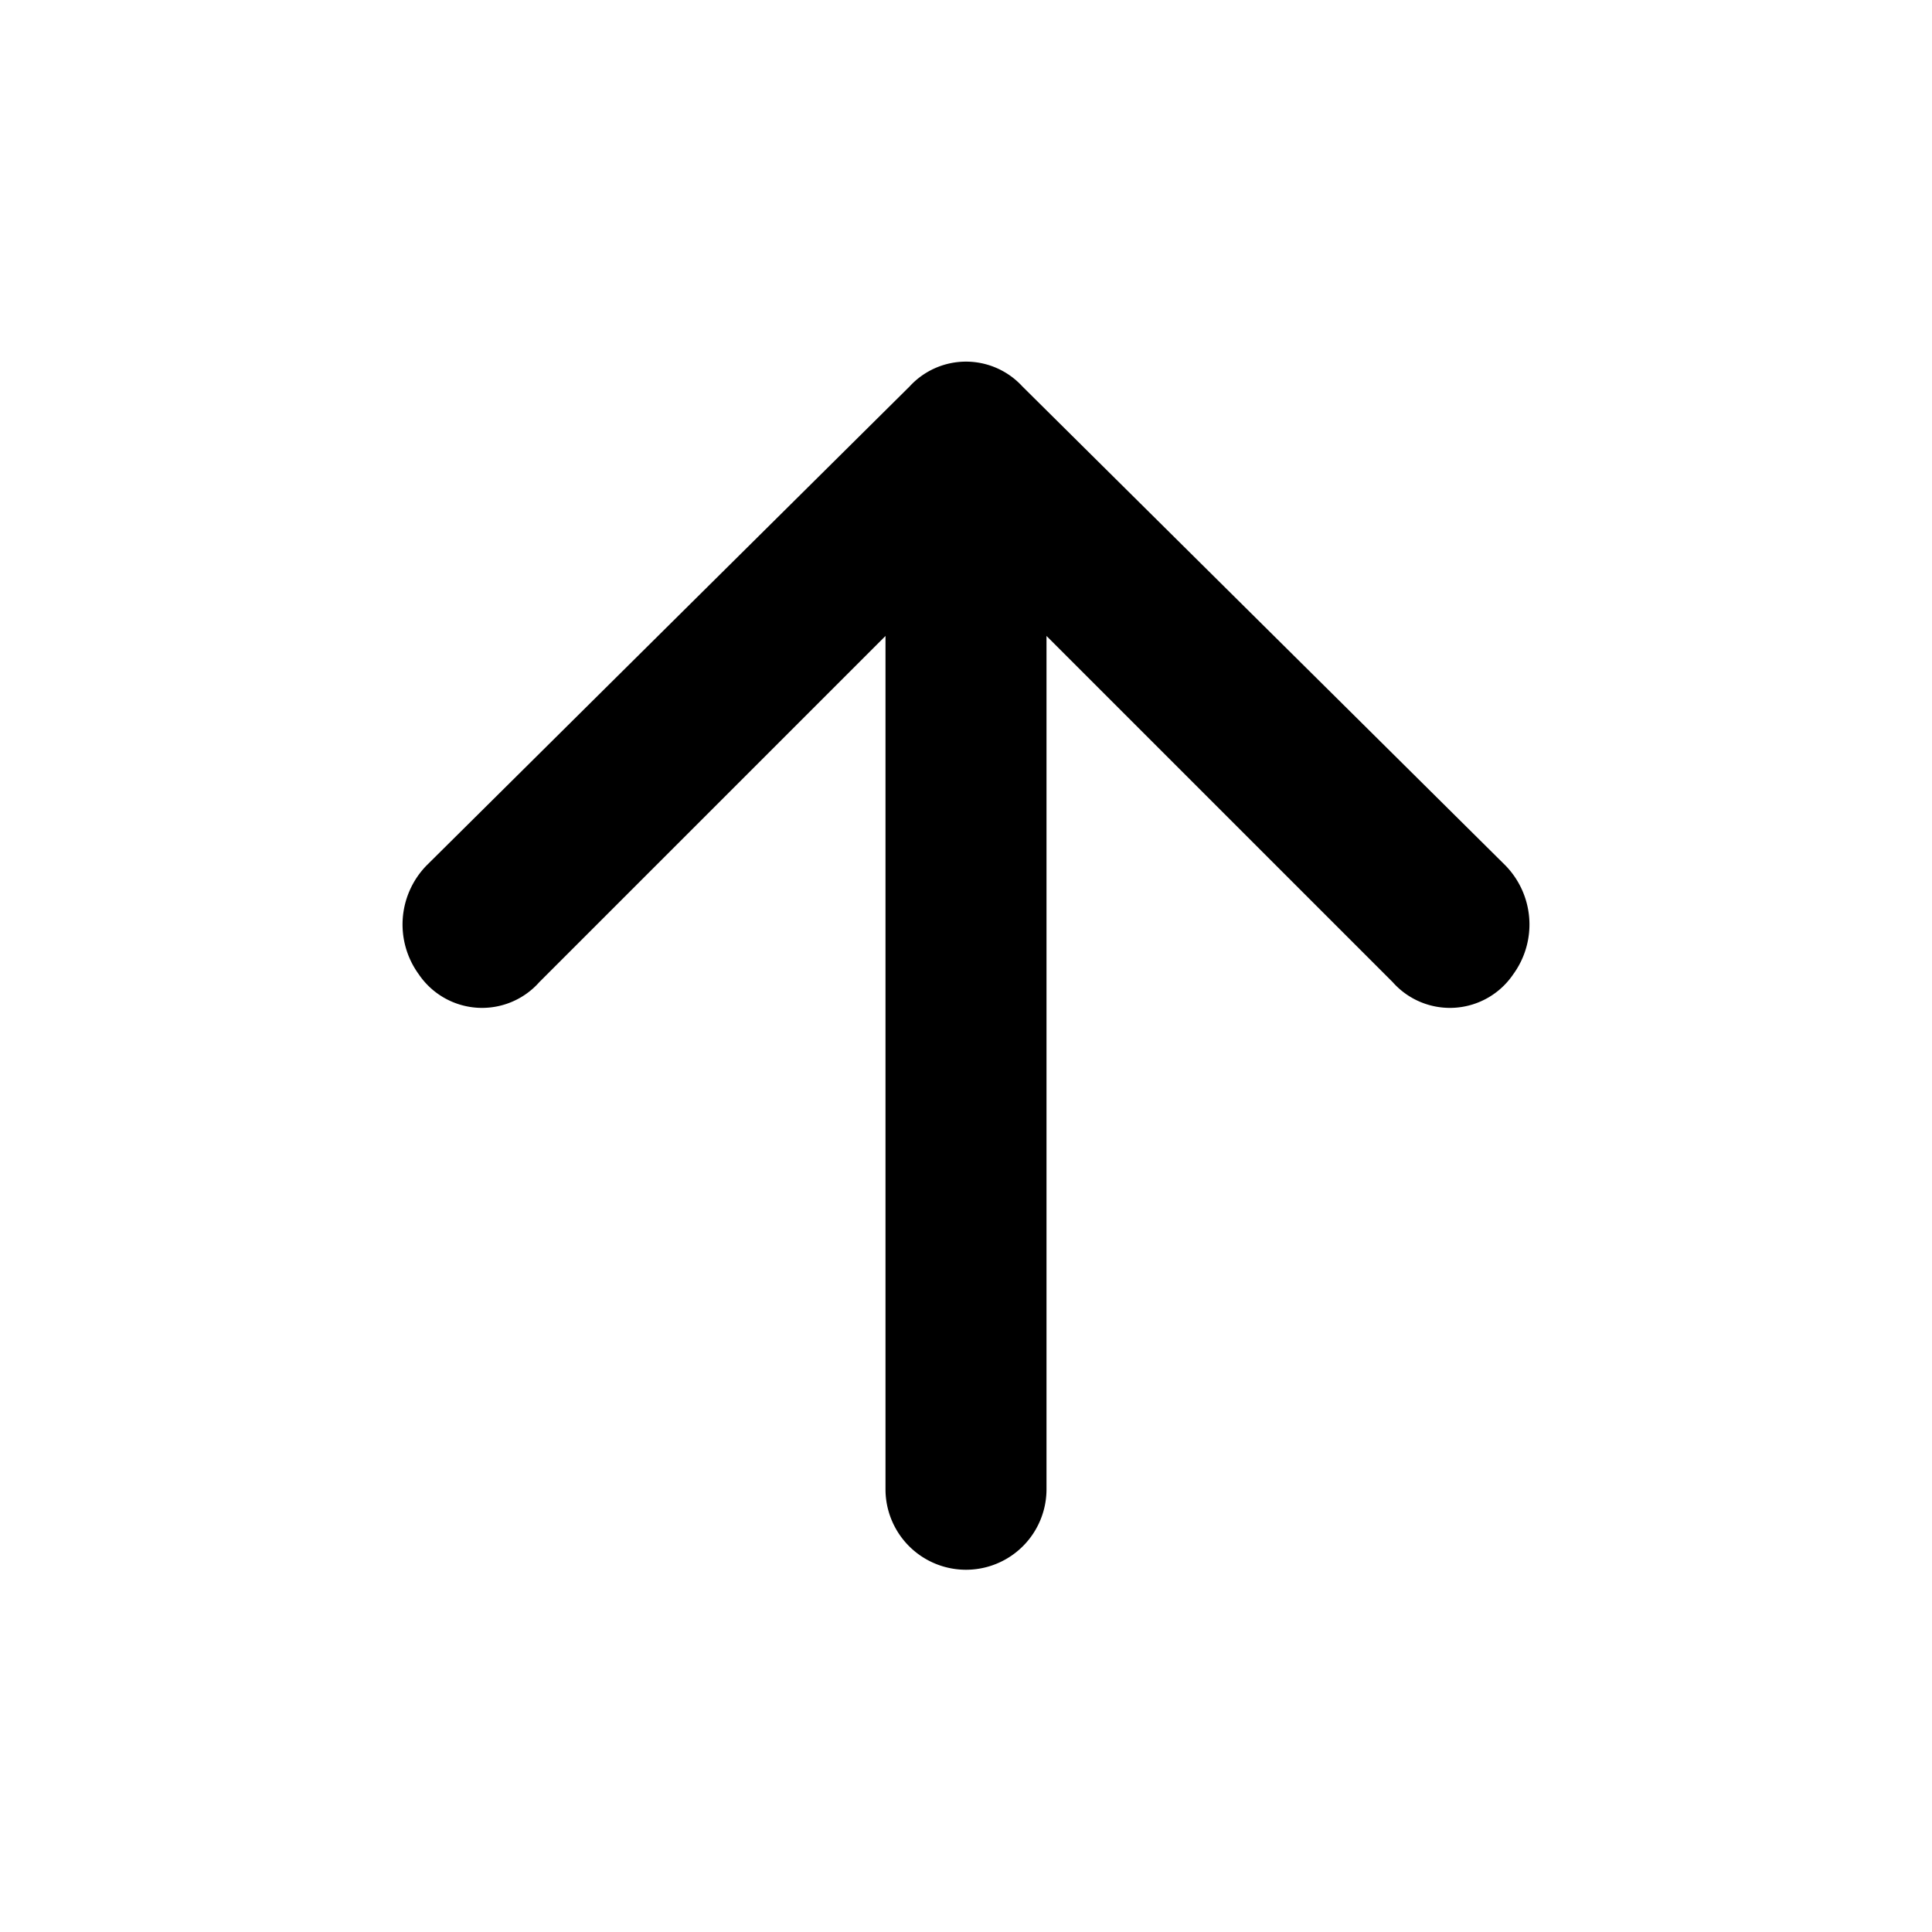
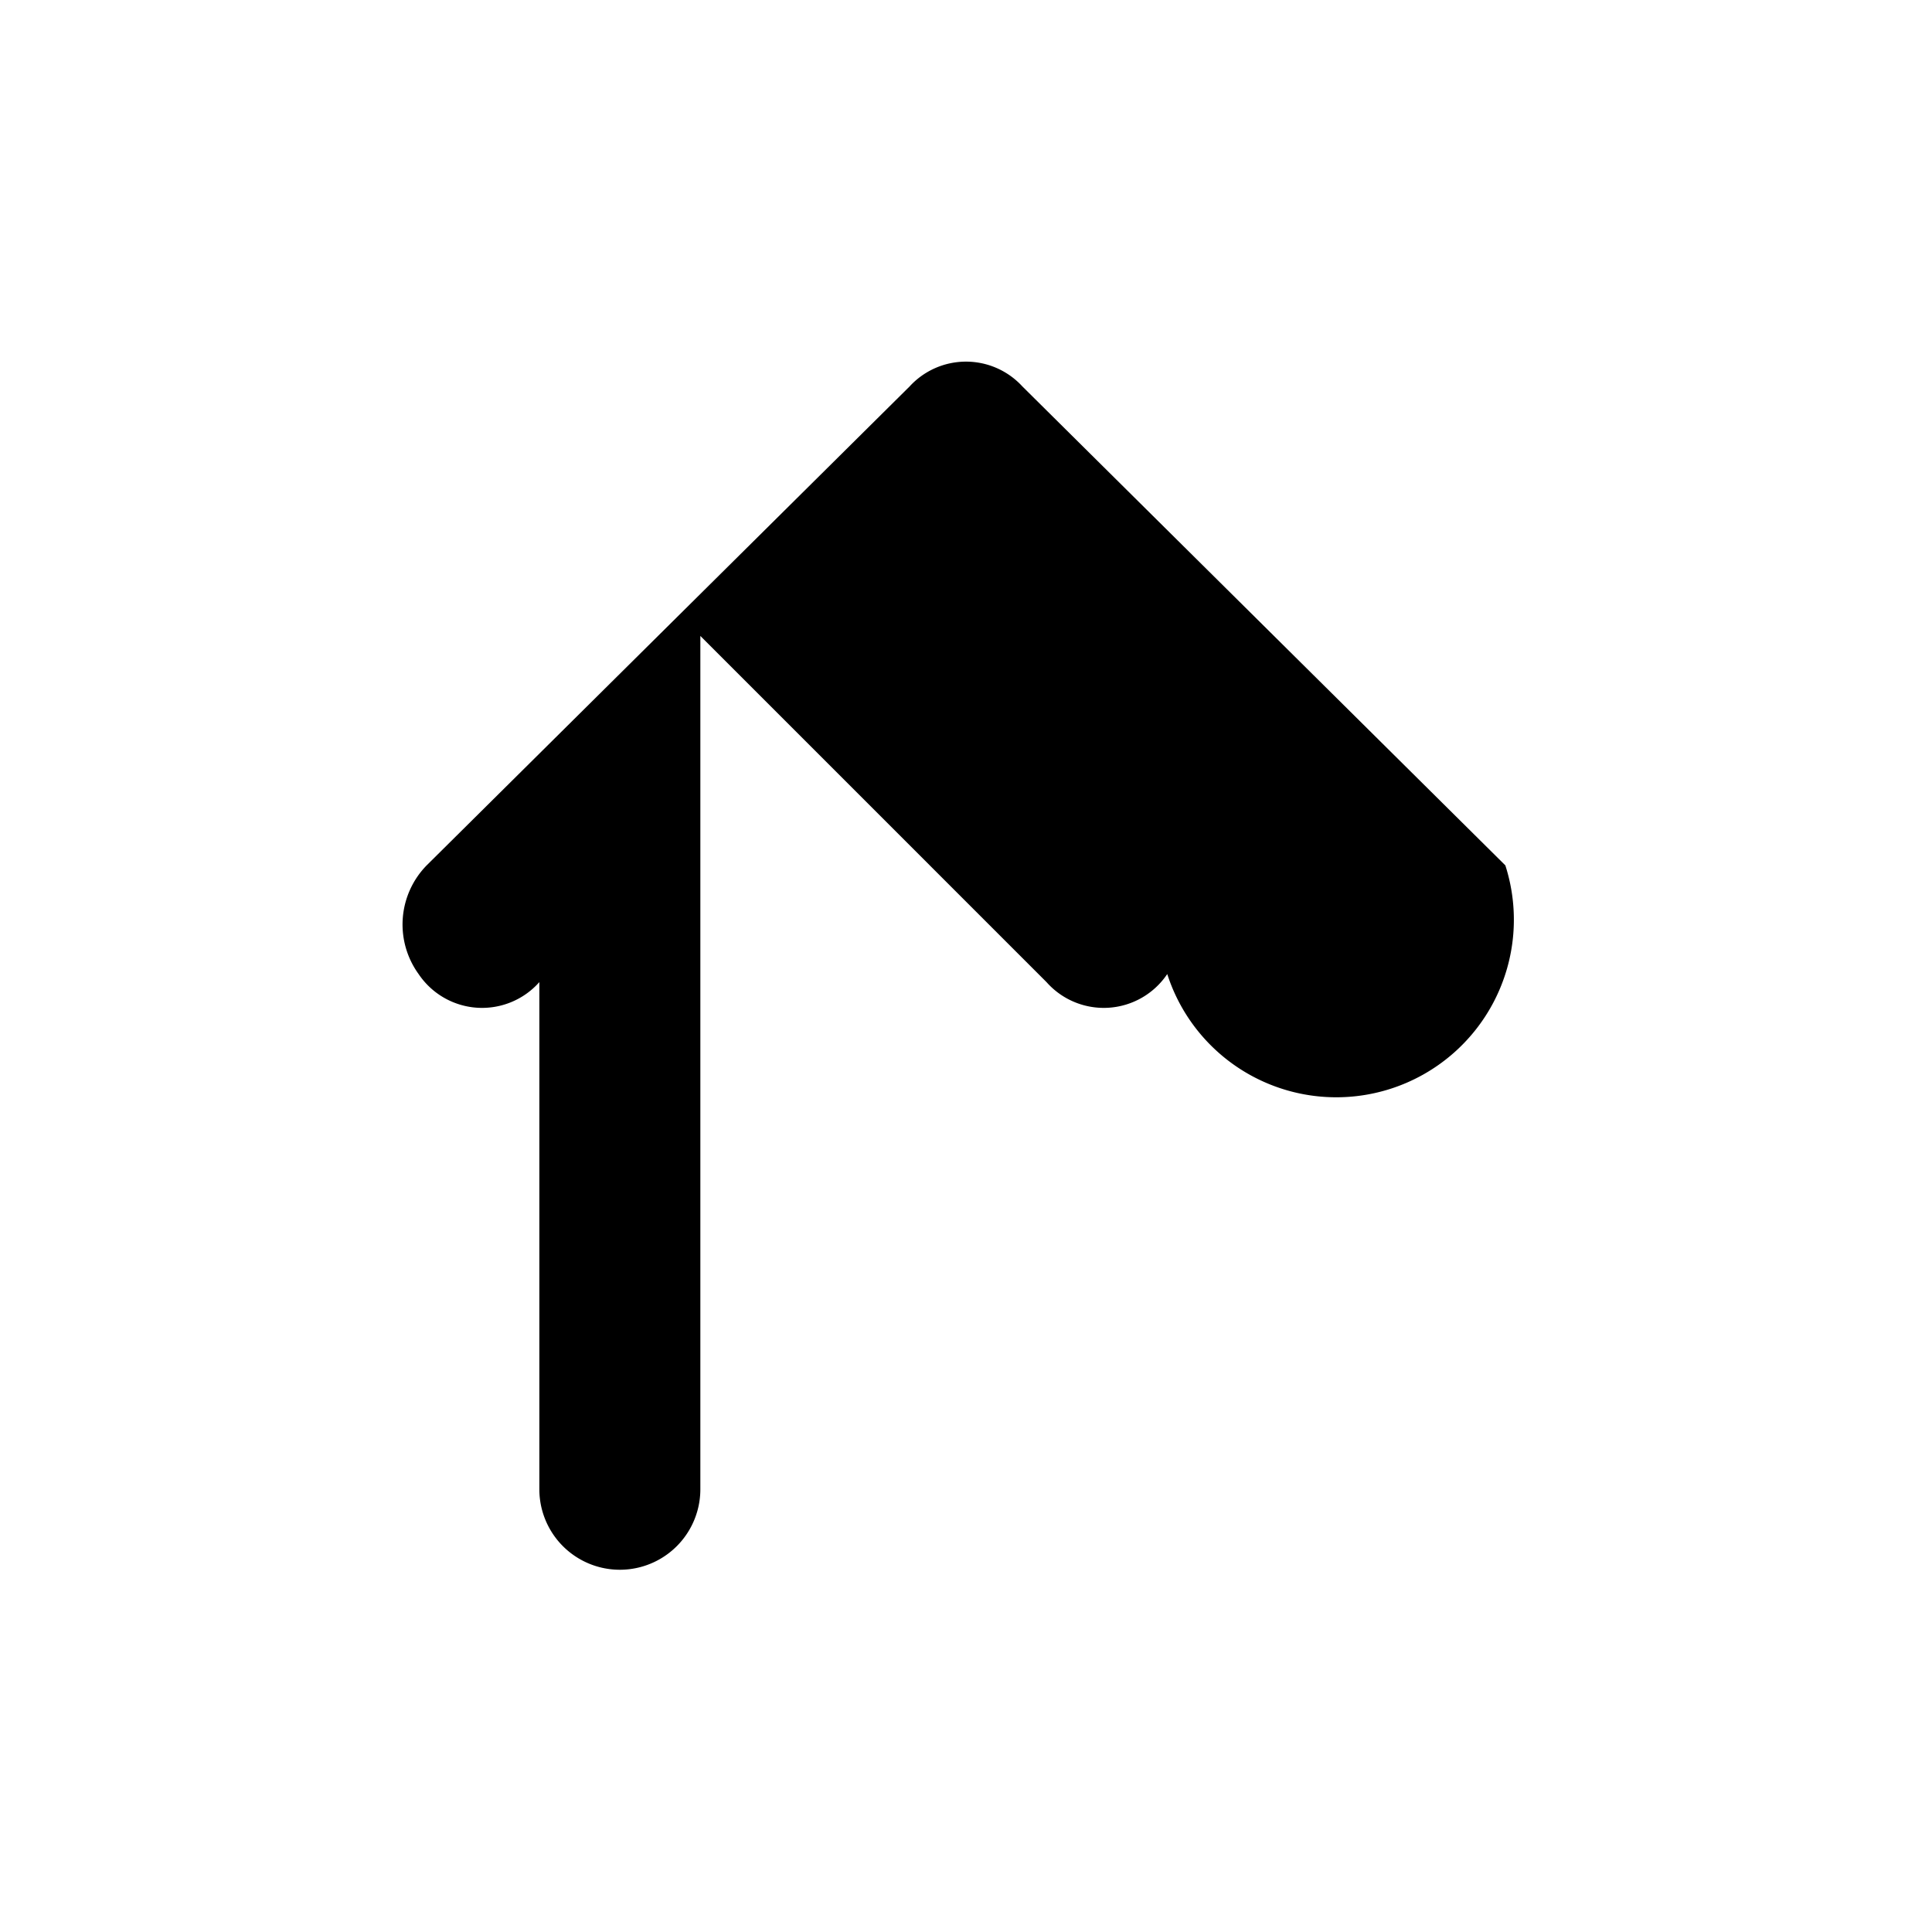
<svg xmlns="http://www.w3.org/2000/svg" width="800px" height="800px" viewBox="0 0 48 48">
  <title>arrow-up-solid</title>
  <g id="Layer_2" data-name="Layer 2">
    <g id="invisible_box" data-name="invisible box">
      <rect width="48" height="48" fill="none" />
      <rect width="48" height="48" fill="none" />
-       <rect width="48" height="48" fill="none" />
    </g>
    <g id="Q3_icons" data-name="Q3 icons">
-       <path d="M37.4,21.5,25.4,9.6a1.9,1.9,0,0,0-2.8,0l-12,11.9a2.1,2.1,0,0,0-.2,2.7,1.9,1.9,0,0,0,3,.2L22,15.8V37a2,2,0,0,0,4,0V15.8l8.6,8.6a1.9,1.9,0,0,0,3-.2A2.1,2.1,0,0,0,37.4,21.5Z" />
+       <path d="M37.4,21.5,25.4,9.6a1.9,1.9,0,0,0-2.8,0l-12,11.9a2.1,2.1,0,0,0-.2,2.7,1.9,1.9,0,0,0,3,.2V37a2,2,0,0,0,4,0V15.8l8.6,8.6a1.9,1.9,0,0,0,3-.2A2.1,2.1,0,0,0,37.4,21.5Z" />
    </g>
  </g>
</svg>